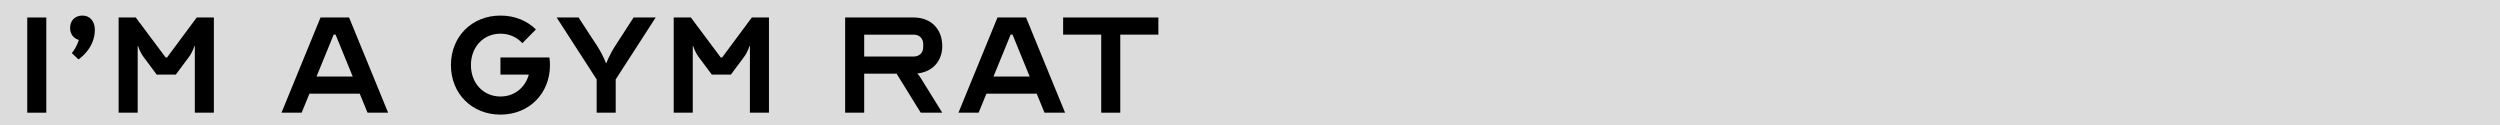
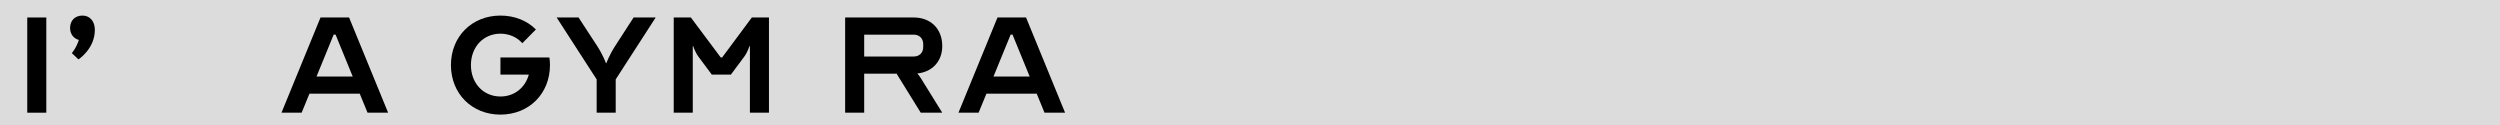
<svg xmlns="http://www.w3.org/2000/svg" id="Layer_2" data-name="Layer 2" viewBox="0 0 770.46 38.63">
  <rect x="0" y="0" width="770.46" height="38.63" fill="#808080" stroke="none" />
  <defs>
    <style>
      .cls-1 {
        opacity: .72;
      }

      .cls-2 {
        fill: #fff;
      }
    </style>
  </defs>
  <g id="Layer_1-2" data-name="Layer 1">
    <g>
      <g class="cls-1">
        <rect class="cls-2" width="770.46" height="38.63" />
      </g>
      <g>
        <path d="m8.4,34.73V5.39h5.87v29.34h-5.87Z" />
        <path d="m25.42,4.8c2.29,0,3.81,1.76,3.81,4.4,0,5.87-5.05,9.1-5.05,9.1l-2.05-1.94s1.35-1.47,2.17-4.05c-1.64-.47-2.7-1.82-2.7-3.7,0-2.29,1.53-3.81,3.81-3.81Z" />
-         <path d="m51.07,17.71h.41l9.15-12.32h5.28v29.34h-5.87V14.19h-.12s-.59,1.88-1.64,3.29l-4.11,5.52h-5.87l-4.11-5.52c-1.06-1.41-1.64-3.29-1.64-3.29h-.12v20.54h-5.87V5.39h5.28l9.21,12.32Z" />
        <path d="m86.75,34.73l12.03-29.34h8.8l12.03,29.34h-6.34l-2.41-5.87h-15.49l-2.41,5.87h-6.22Zm21.95-11.15l-5.28-12.91h-.59l-5.28,12.91h11.15Z" />
        <path d="m154.23,22.99v-5.28h15.08c.12.76.18,1.53.18,2.35,0,8.8-6.46,15.26-15.26,15.26s-15.26-6.46-15.26-15.26,6.46-15.26,15.26-15.26c4.4,0,8.22,1.58,10.92,4.28l-4.17,4.23c-1.64-1.82-3.99-2.93-6.75-2.93-5.28,0-9.1,4.11-9.1,9.68s3.81,9.68,9.1,9.68c4.28,0,7.63-2.7,8.74-6.75h-8.74Z" />
        <path d="m183.87,24.46l-12.32-19.07h6.75l5.75,8.8c1.88,2.93,2.7,5.28,2.7,5.28h.12s.82-2.35,2.7-5.28l5.69-8.8h6.81l-12.32,19.07v10.27h-5.87v-10.27Z" />
        <path d="m222.14,17.71h.41l9.15-12.32h5.28v29.34h-5.87V14.19h-.12s-.59,1.88-1.64,3.29l-4.11,5.52h-5.87l-4.11-5.52c-1.06-1.41-1.64-3.29-1.64-3.29h-.12v20.54h-5.87V5.39h5.28l9.21,12.32Z" />
        <path d="m260.46,5.39h21.13c5.28,0,8.8,3.52,8.8,8.8,0,4.69-3.05,7.98-7.69,8.45.41.47.82,1,1.06,1.41l6.63,10.68h-6.63l-7.45-12.03h-9.98v12.03h-5.87V5.39Zm21.13,12.03c1.76,0,2.93-1.17,2.93-2.93v-.88c0-1.76-1.17-2.93-2.93-2.93h-15.26v6.75h15.26Z" />
        <path d="m295.38,34.73l12.03-29.34h8.8l12.03,29.34h-6.34l-2.41-5.87h-15.49l-2.41,5.87h-6.22Zm21.95-11.15l-5.28-12.91h-.59l-5.28,12.91h11.15Z" />
-         <path d="m327.65,5.39h29.34v5.28h-11.74v24.06h-5.87V10.67h-11.74v-5.28Z" />
      </g>
    </g>
  </g>
</svg>